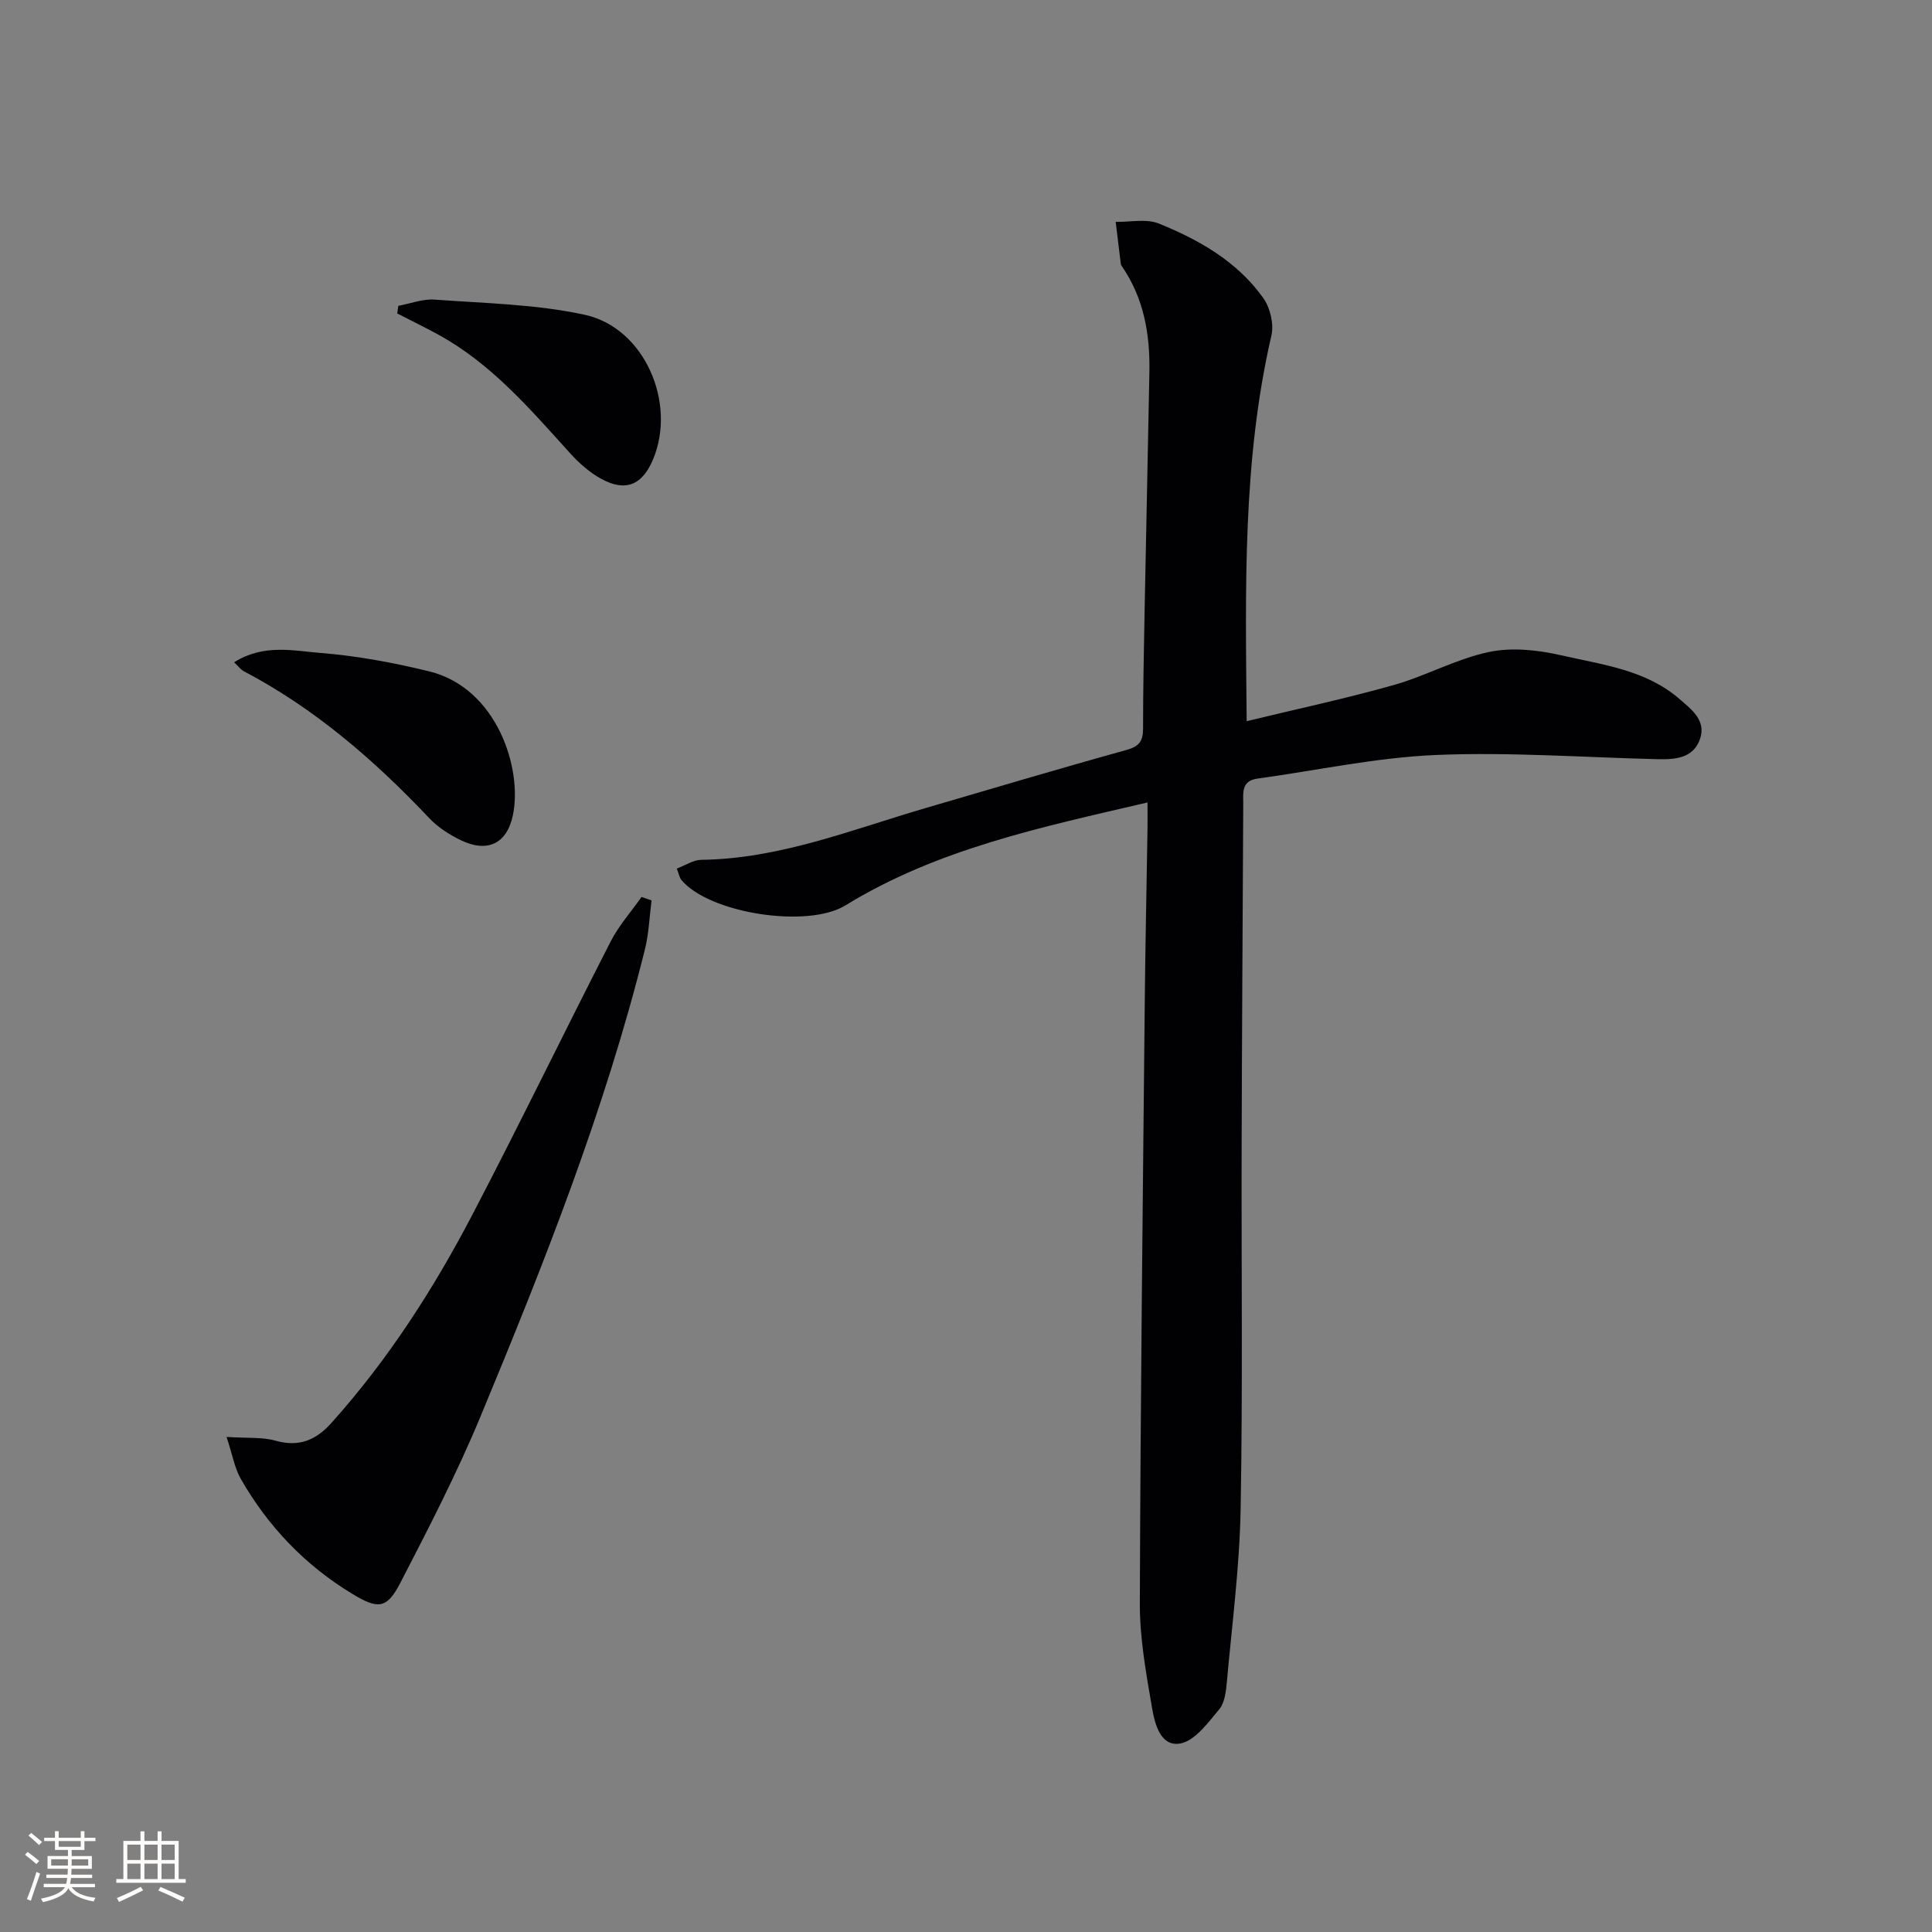
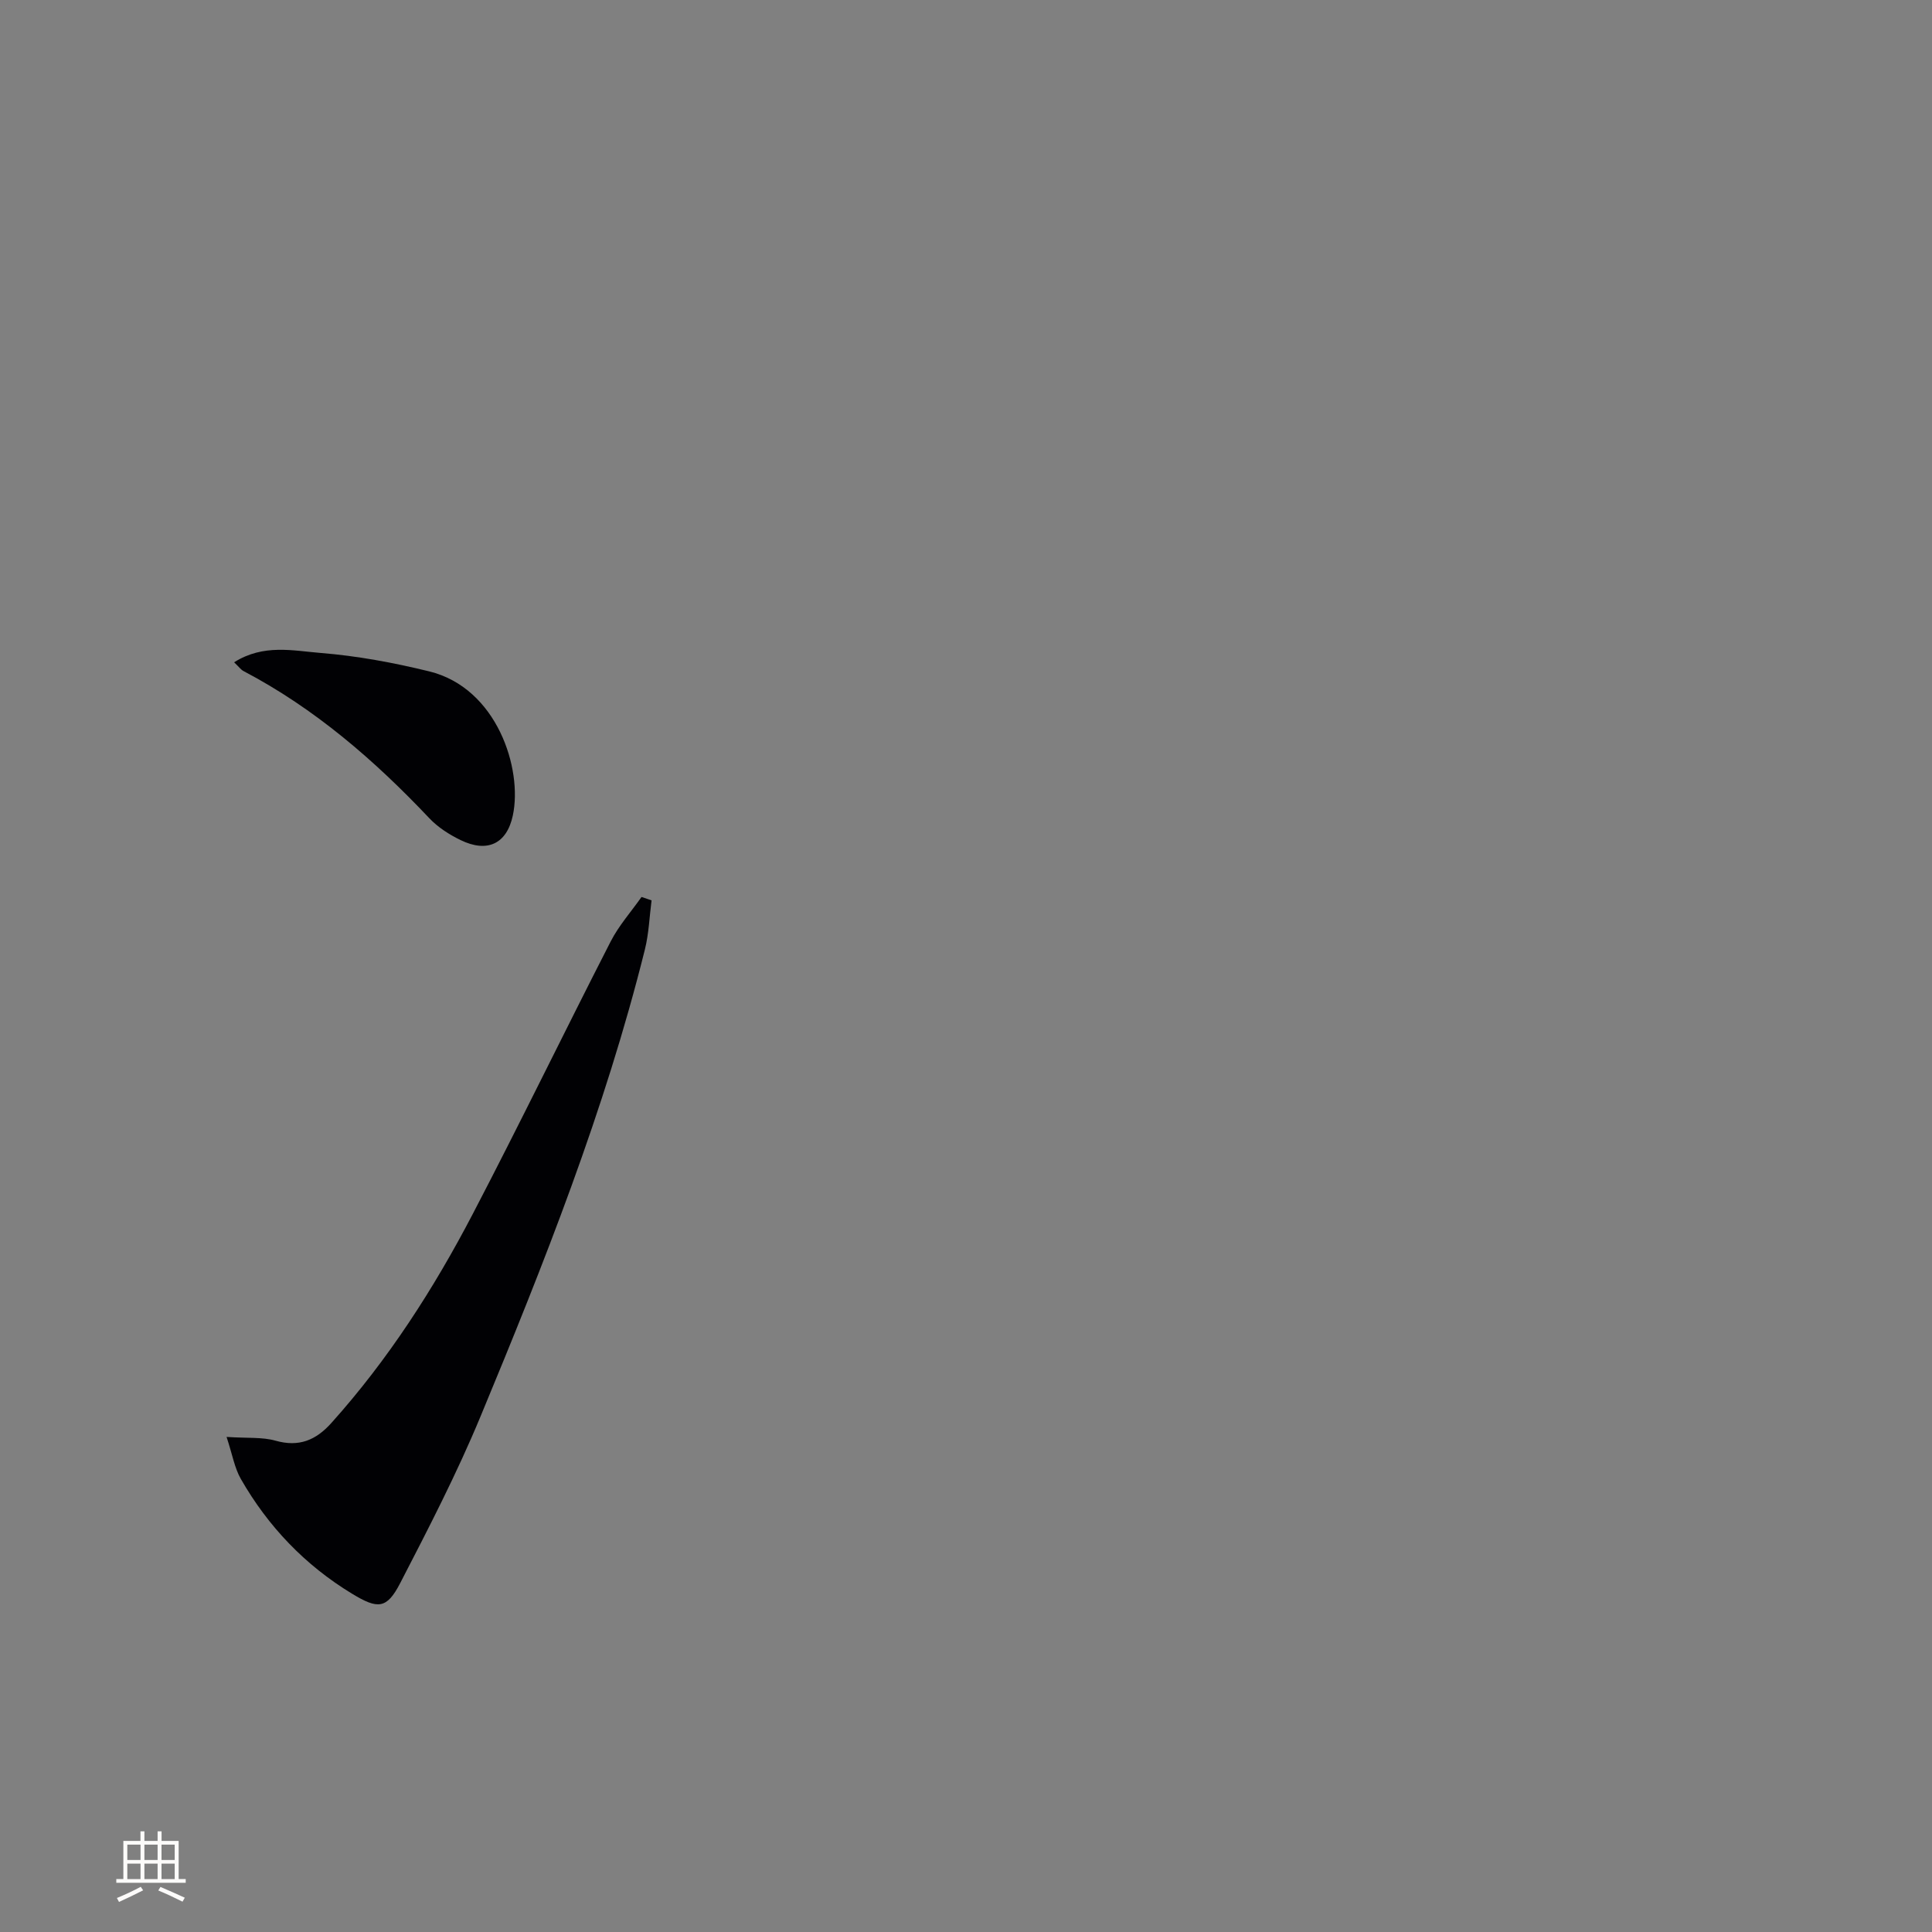
<svg xmlns="http://www.w3.org/2000/svg" enable-background="new 0 0 400 400" viewBox="0 0 400 400">
  <rect x="0" y="0" width="400" height="400" fill="#808080" stroke="none" />
  <g fill="#010104">
-     <path d="m140.12 179.83c1.79-.67 3.42-1.79 5.06-1.81 16.26-.21 31.15-6.25 46.42-10.71 13.85-4.05 27.69-8.18 41.6-12.03 2.65-.73 3.46-1.85 3.46-4.4 0-7.83.15-15.66.3-23.48.32-16.8.7-33.61 1.01-50.41.14-7.79-1.14-15.24-5.68-21.84-.09-.14-.21-.29-.23-.44-.36-2.93-.71-5.85-1.07-8.78 3 .07 6.35-.7 8.95.36 8.38 3.39 16.27 7.89 21.63 15.45 1.42 2.01 2.21 5.37 1.66 7.73-6.02 26.07-5.36 52.51-5.12 79.84 10.39-2.52 20.51-4.67 30.44-7.48 6.69-1.89 12.96-5.42 19.71-6.84 4.76-1.01 10.17-.42 15.01.69 8.48 1.95 17.46 2.98 24.46 9.05 2.51 2.18 5.57 4.44 4.23 8.29-1.39 3.98-5.13 4.25-8.75 4.16-15.3-.36-30.64-1.51-45.9-.87-12.37.52-24.65 3.2-36.97 4.89-3.41.47-2.93 3-2.94 5.31-.11 23.49-.27 46.98-.33 70.47-.07 25.16.24 50.32-.21 75.48-.22 11.93-1.78 23.84-2.85 35.75-.18 1.95-.43 4.3-1.58 5.68-2.31 2.76-4.98 6.48-8.02 7.07-4.13.79-5.33-4.06-5.89-7.35-1.23-7.17-2.56-14.45-2.53-21.69.13-41.47.61-82.94 1.02-124.4.12-11.98.38-23.96.57-35.94.03-1.6 0-3.2 0-5.44-22.12 5.15-43.54 9.64-62.56 21.32-7.82 4.8-28.18 1.66-33.96-5.29-.38-.48-.48-1.2-.94-2.34z" />
    <path d="m46.91 297.5c4.33.29 7.39 0 10.14.78 4.85 1.37 8.35-.1 11.54-3.65 11.75-13.09 21.19-27.77 29.29-43.29 9.75-18.69 18.95-37.67 28.56-56.43 1.69-3.29 4.23-6.15 6.38-9.2.69.23 1.39.46 2.08.7-.44 3.39-.56 6.86-1.38 10.16-8.29 33.29-20.9 65.08-34.02 96.66-4.89 11.79-10.77 23.18-16.64 34.53-2.79 5.39-4.62 5.45-9.96 2.21-9.74-5.91-17.39-13.91-23.03-23.76-1.31-2.28-1.75-5.04-2.96-8.71z" />
    <path d="m48.47 137.12c6.09-3.85 12.22-2.39 17.94-1.93 7.54.6 15.09 2.01 22.45 3.81 14.04 3.44 19.37 20.16 17.32 29.82-1.26 5.93-5.32 7.78-10.8 5.12-2.35-1.14-4.7-2.64-6.48-4.52-11.36-12.02-23.72-22.73-38.46-30.47-.56-.29-.96-.87-1.97-1.83z" />
-     <path d="m82.47 63.32c2.5-.46 5.05-1.47 7.51-1.29 10.4.77 20.99.94 31.11 3.15 12.35 2.7 19.04 18.24 14.11 29.95-2.23 5.3-5.67 6.76-10.7 4.02-2.41-1.31-4.61-3.26-6.47-5.32-8.28-9.13-16.28-18.53-27.32-24.57-2.79-1.52-5.64-2.91-8.47-4.36.07-.52.15-1.05.23-1.58z" />
  </g>
-   <path d="m5.17 384 .55-.58c.85.61 1.65 1.24 2.4 1.87l-.59.64c-.83-.73-1.62-1.38-2.36-1.93m1.22 9.53-.82-.34c.71-1.76 1.37-3.64 1.98-5.63.24.13.5.25.76.36-.6 1.67-1.24 3.54-1.92 5.61m-.5-13.5.57-.54c.56.44 1.31 1.06 2.26 1.87l-.64.64c-.68-.66-1.41-1.32-2.19-1.97m3.25.46h2.24v-1.36h.77v1.36h4.57v-1.36h.76v1.36h2.28v.69h-2.28v1.84h-2.64v1.26h4.18v2.64h-4.21c0 .45-.02.86-.05 1.21h4.32v.69h-4.38c-.04.34-.1.75-.19 1.22h5.15v.69h-4.82c.87 1.19 2.51 1.92 4.93 2.19-.17.31-.3.57-.37.76-2.77-.49-4.52-1.41-5.26-2.76-.56 1.26-2.3 2.23-5.24 2.9-.12-.25-.26-.48-.43-.72 2.73-.55 4.38-1.34 4.96-2.38h-4.38v-.69h4.65c.1-.38.17-.79.21-1.22h-4.32v-.69h4.4c.03-.34.05-.75.05-1.21h-4.2v-2.64h4.23v-1.26h-2.69v-1.84h-2.24zm1.46 4.46v1.29h3.45c.01-.4.02-.57.01-.53v-.32-.45h-3.46zm1.55-2.59h4.57v-1.19h-4.57zm6.11 2.59h-3.42v.77c-.01.19-.01.37-.02.53h3.44z" fill="#fcfbfa" />
  <path d="m32.63 379.16h.82v1.98h3.54v7.89h1.46v.78h-14.37v-.78h1.46v-7.89h3.54v-1.98h.82v1.98h2.73zm-3.49 11.48.5.73c-1.61.82-3.28 1.63-5 2.41-.13-.27-.28-.55-.44-.82 1.75-.72 3.4-1.49 4.94-2.32m-2.78-5.55h2.73v-3.18h-2.73zm0 3.95h2.73v-3.2h-2.73zm3.54-3.95h2.73v-3.18h-2.73zm0 3.95h2.73v-3.2h-2.73zm7.89 4.68c-1.84-.92-3.51-1.7-5.02-2.32l.45-.73c1.89.8 3.57 1.55 5.04 2.23zm-1.62-11.81h-2.73v3.18h2.73zm-2.73 7.13h2.73v-3.2h-2.73z" fill="#fcfbfa" />
</svg>